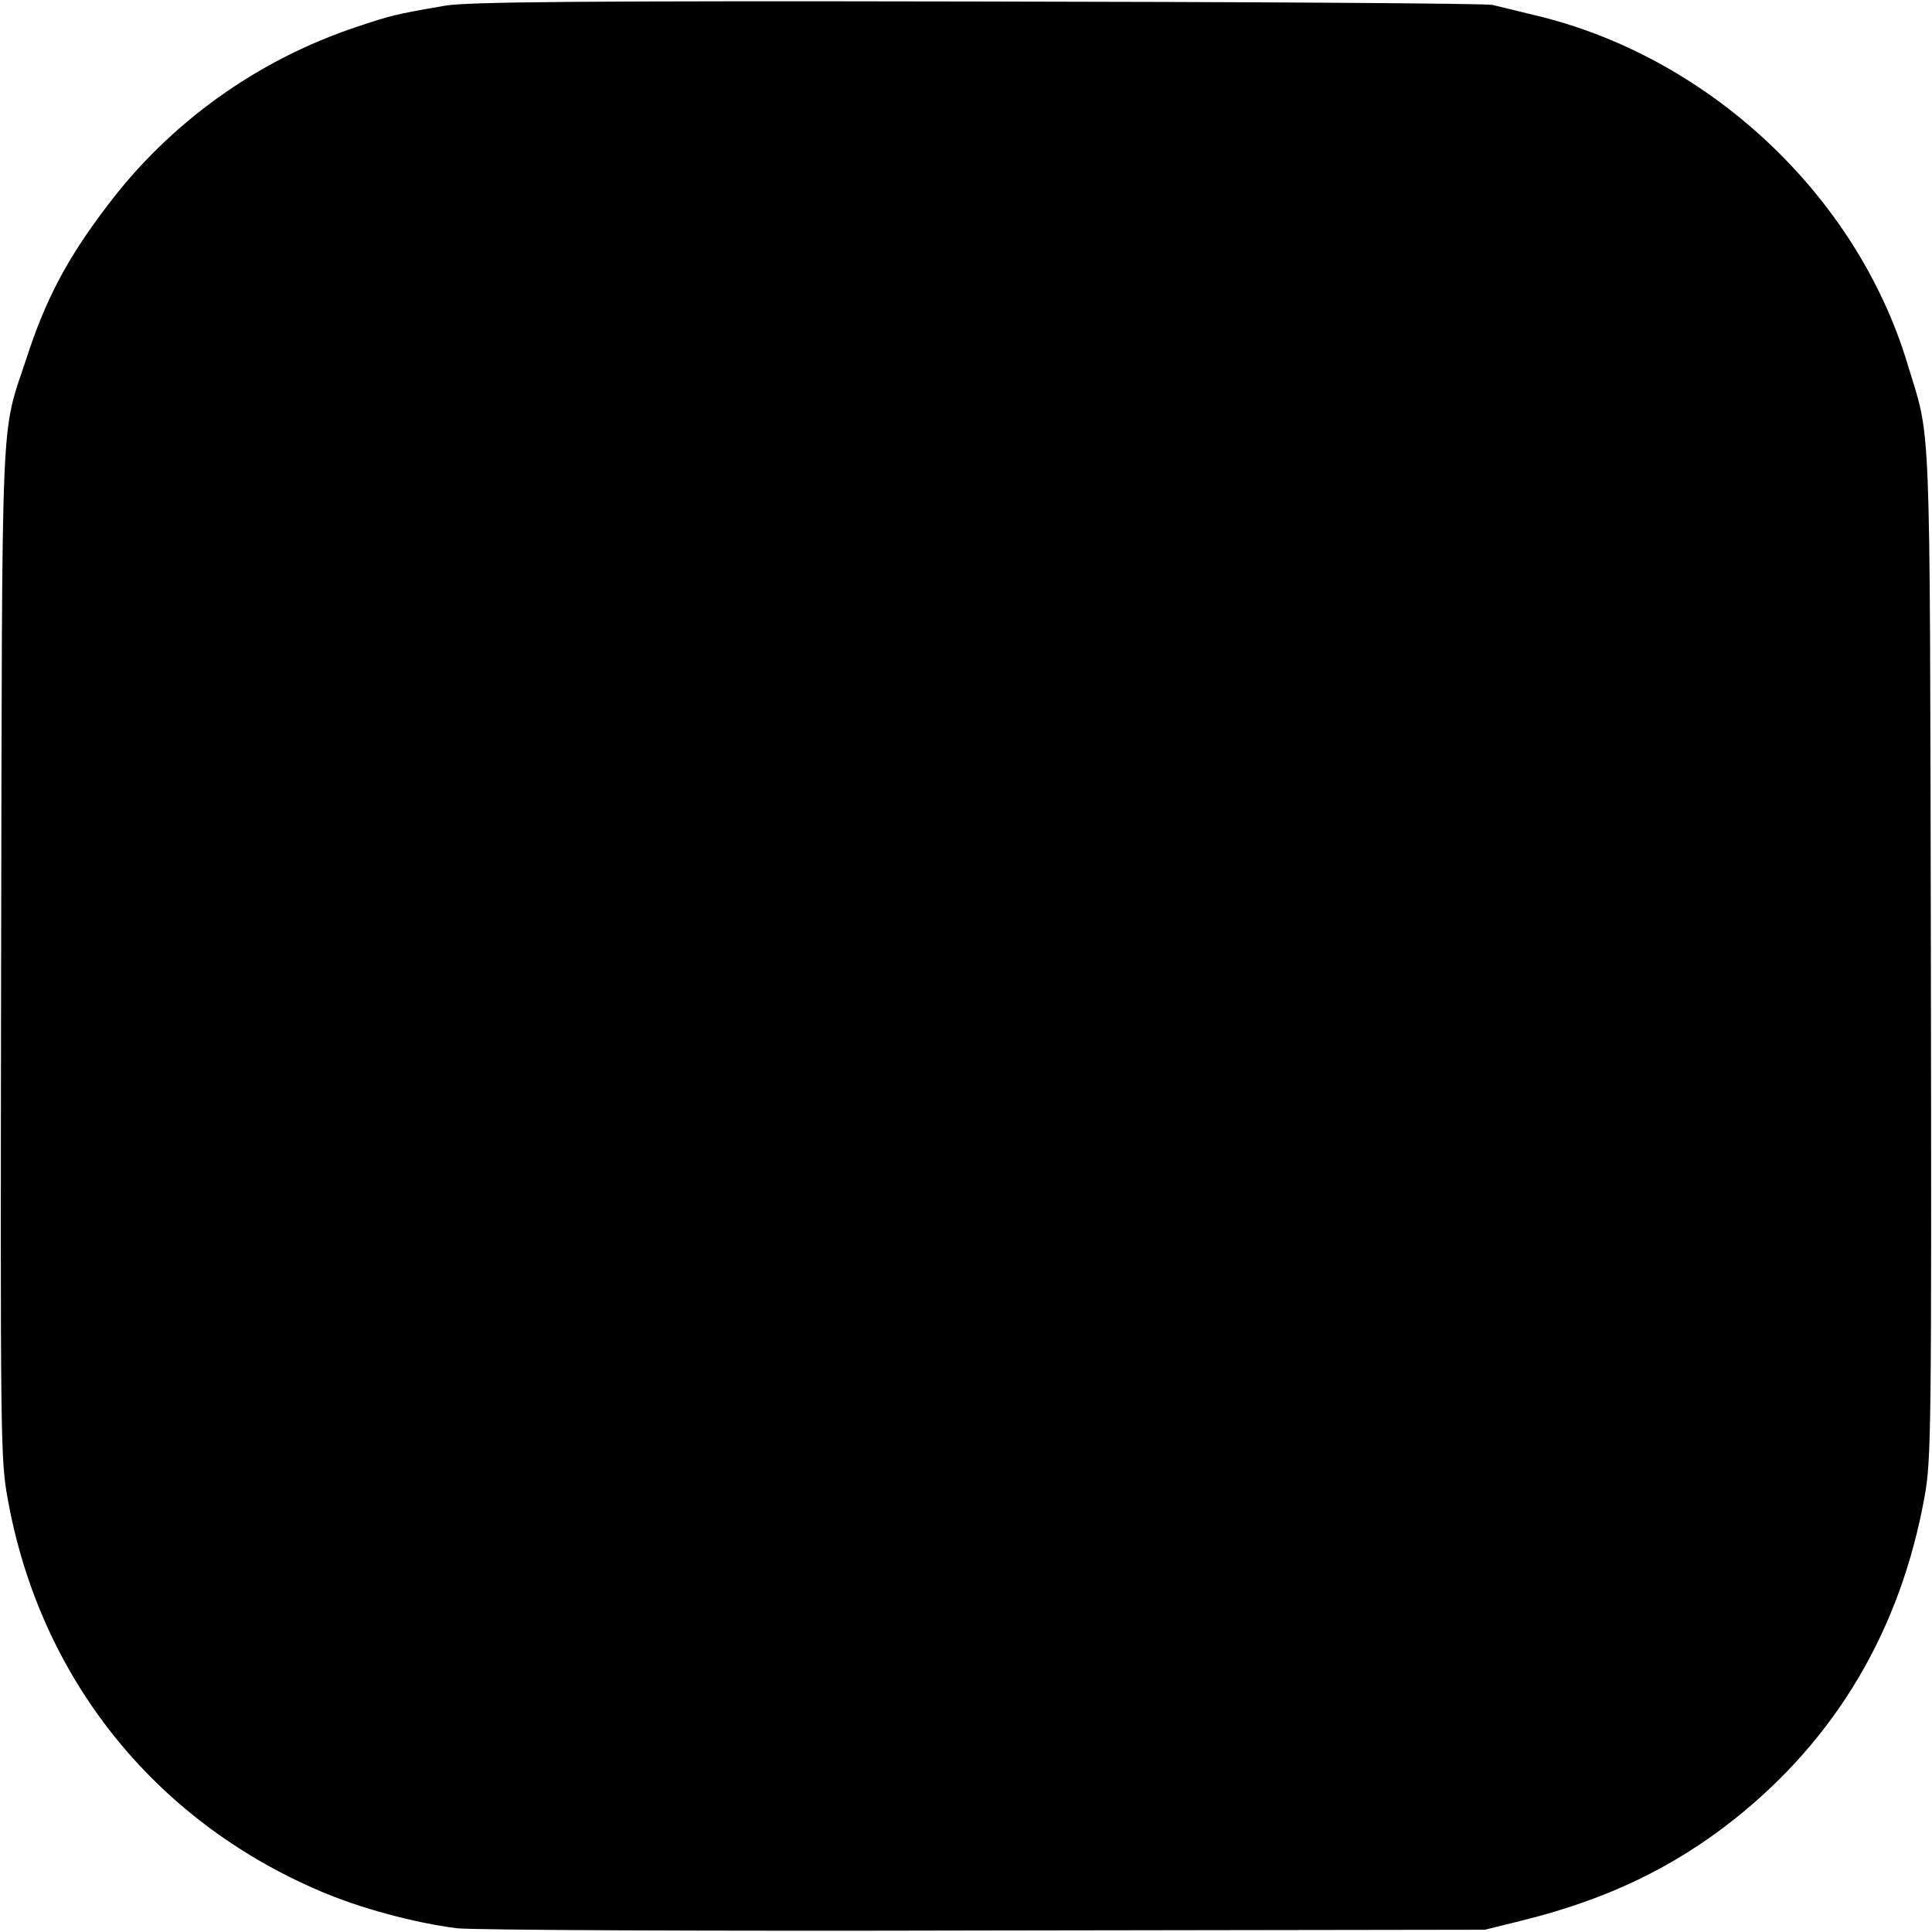
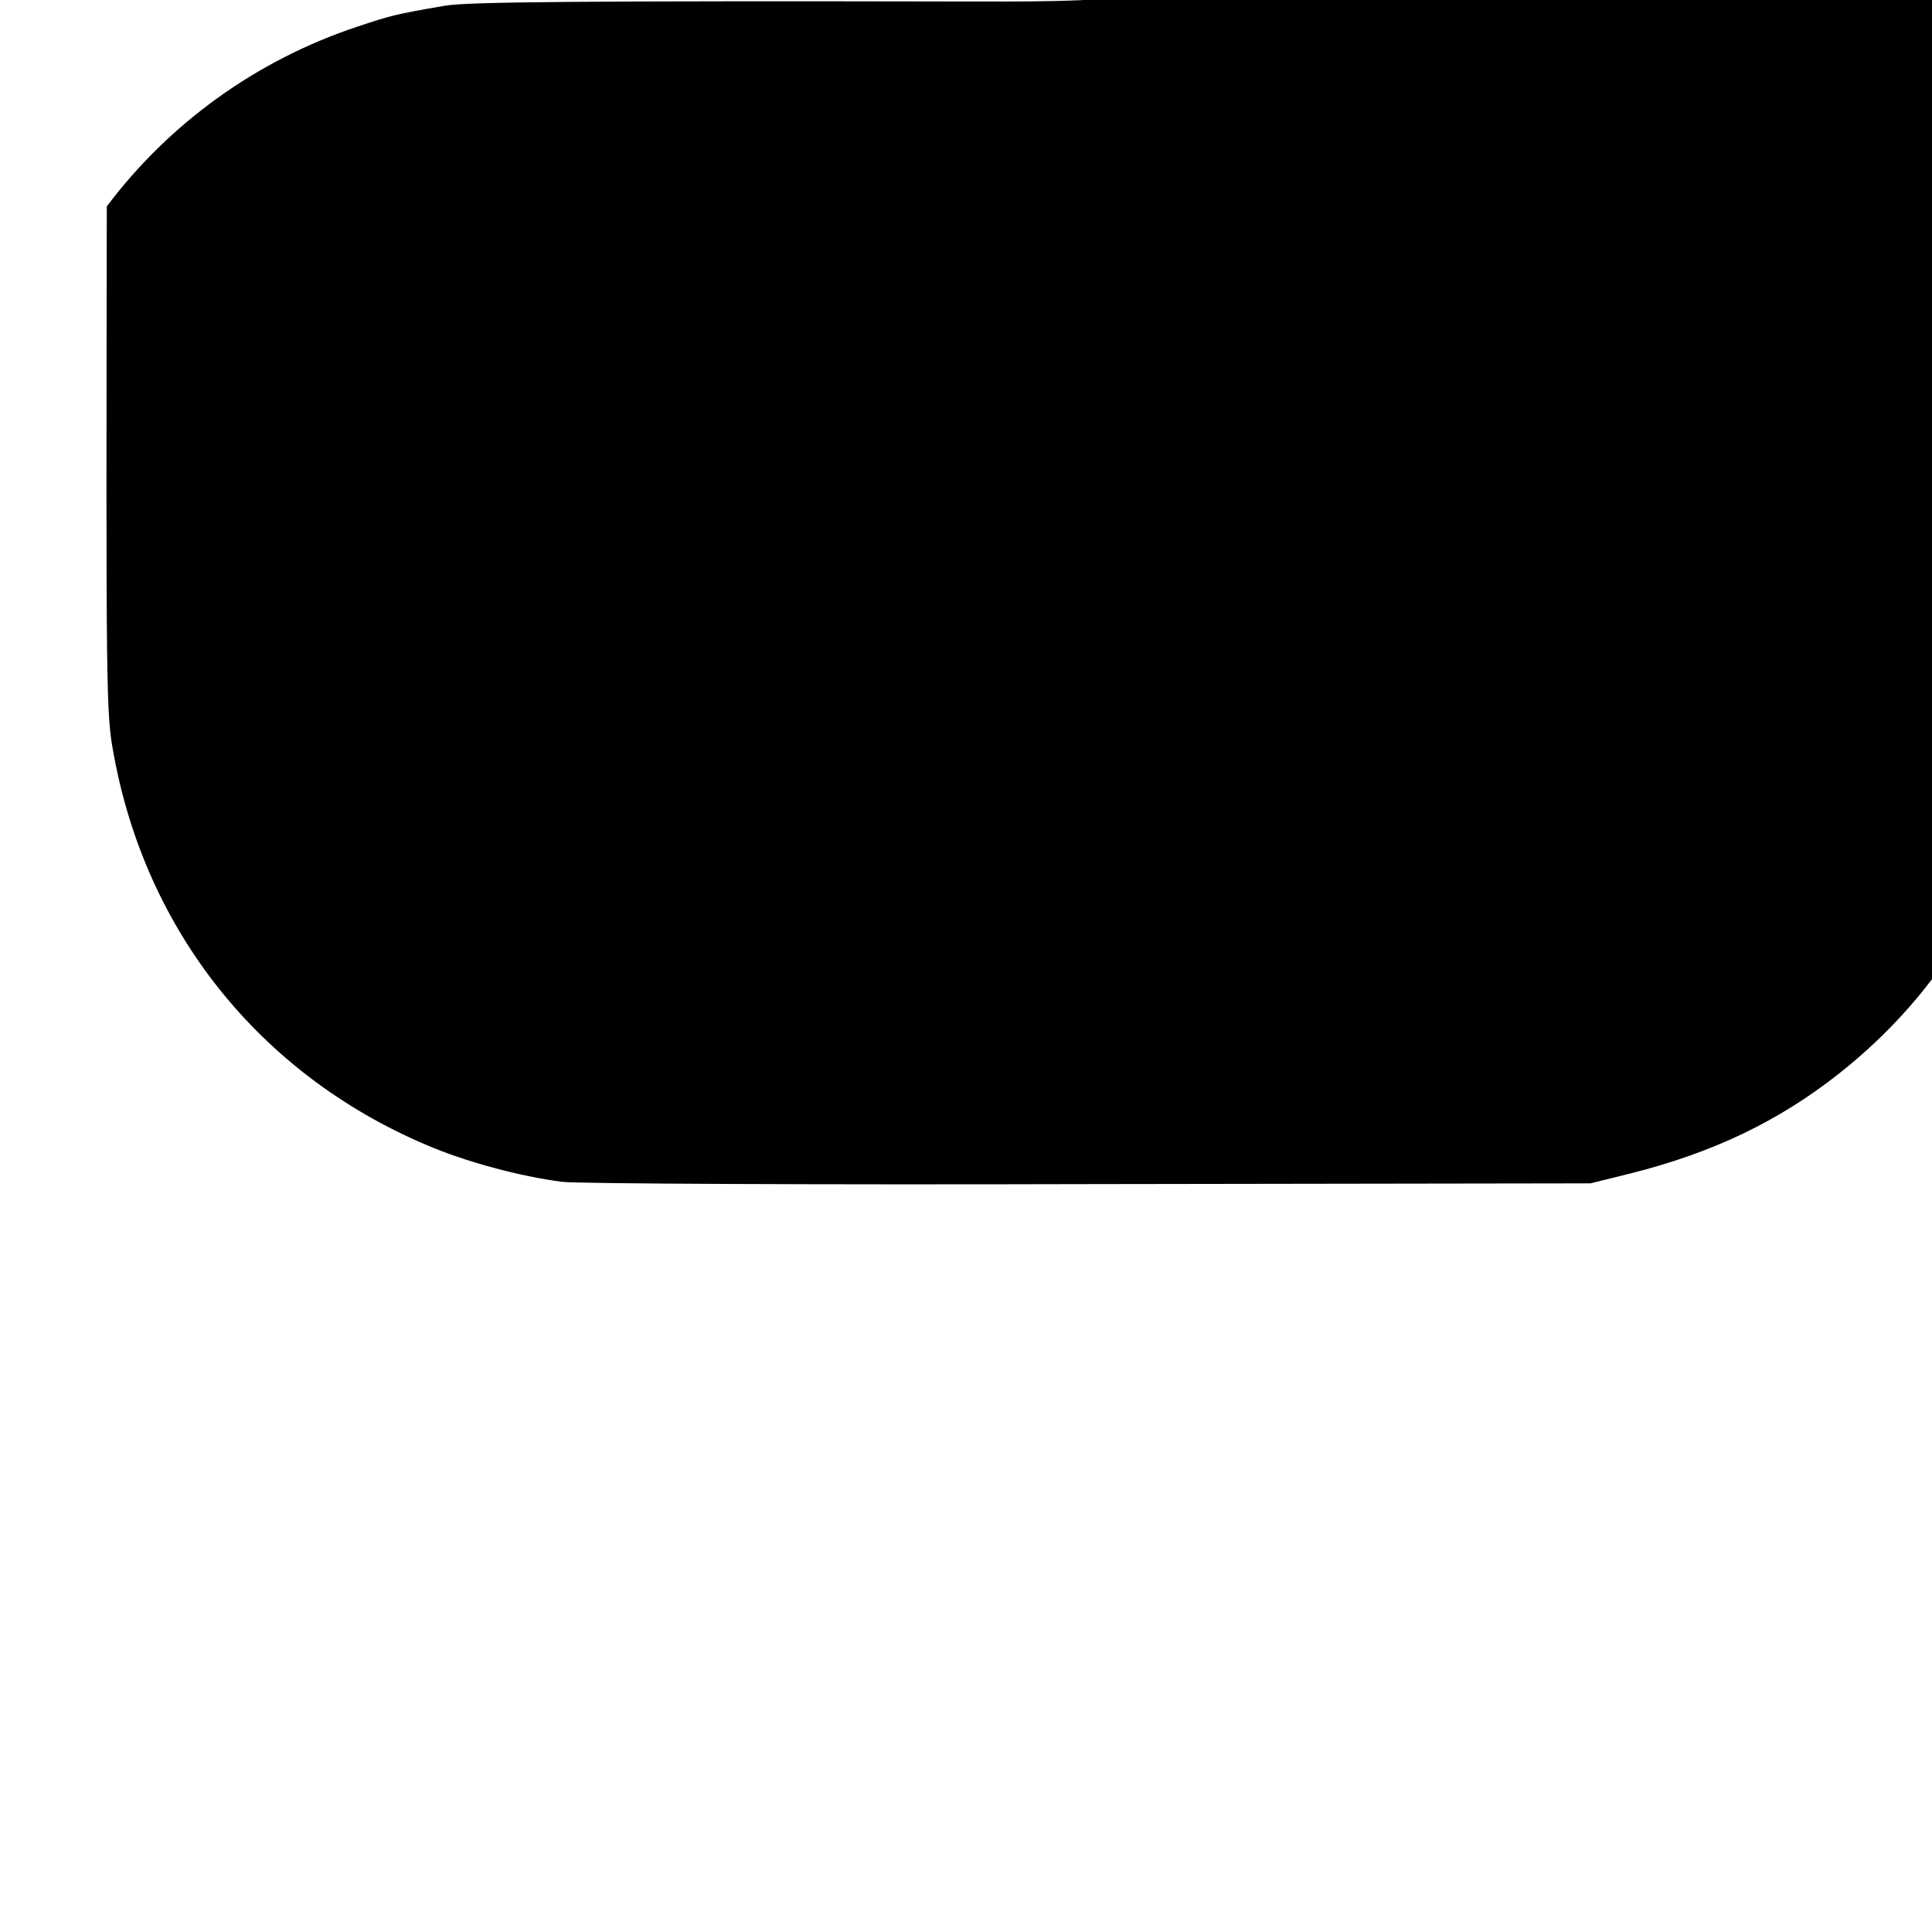
<svg xmlns="http://www.w3.org/2000/svg" width="682.667" height="682.667" version="1.0" viewBox="0 0 512 512">
-   <path d="M118 1.5c-13.4 2.3-14.4 2.6-23.4 5.6-26.5 8.8-49.7 25.5-66.3 47.6C17.8 68.5 12.1 79.3 7 95 .1 116 .6 104.4.3 252.5c-.2 130-.2 134.3 1.8 145 8.5 47 38.6 84.8 82.6 103.6 10.6 4.6 25.3 8.5 36.3 9.9 4.2.5 66.3.8 140 .6l132.5-.2 10.5-2.6c21.9-5.5 39.3-13.8 55.5-26.6 27.1-21.5 44.1-50.2 50.5-85.4 1.8-9.8 1.9-16.5 1.7-144.3-.3-147.1.1-135.2-6.3-156.4-13.6-44.7-52.9-81.3-98.8-92.1-4.5-1.1-9.4-2.3-11.1-2.7C393.9.9 332.4.5 259 .4 152.9.2 124 .5 118 1.5" />
+   <path d="M118 1.5c-13.4 2.3-14.4 2.6-23.4 5.6-26.5 8.8-49.7 25.5-66.3 47.6c-.2 130-.2 134.3 1.8 145 8.5 47 38.6 84.8 82.6 103.6 10.6 4.6 25.3 8.5 36.3 9.9 4.2.5 66.3.8 140 .6l132.5-.2 10.5-2.6c21.9-5.5 39.3-13.8 55.5-26.6 27.1-21.5 44.1-50.2 50.5-85.4 1.8-9.8 1.9-16.5 1.7-144.3-.3-147.1.1-135.2-6.3-156.4-13.6-44.7-52.9-81.3-98.8-92.1-4.5-1.1-9.4-2.3-11.1-2.7C393.9.9 332.4.5 259 .4 152.9.2 124 .5 118 1.5" />
</svg>